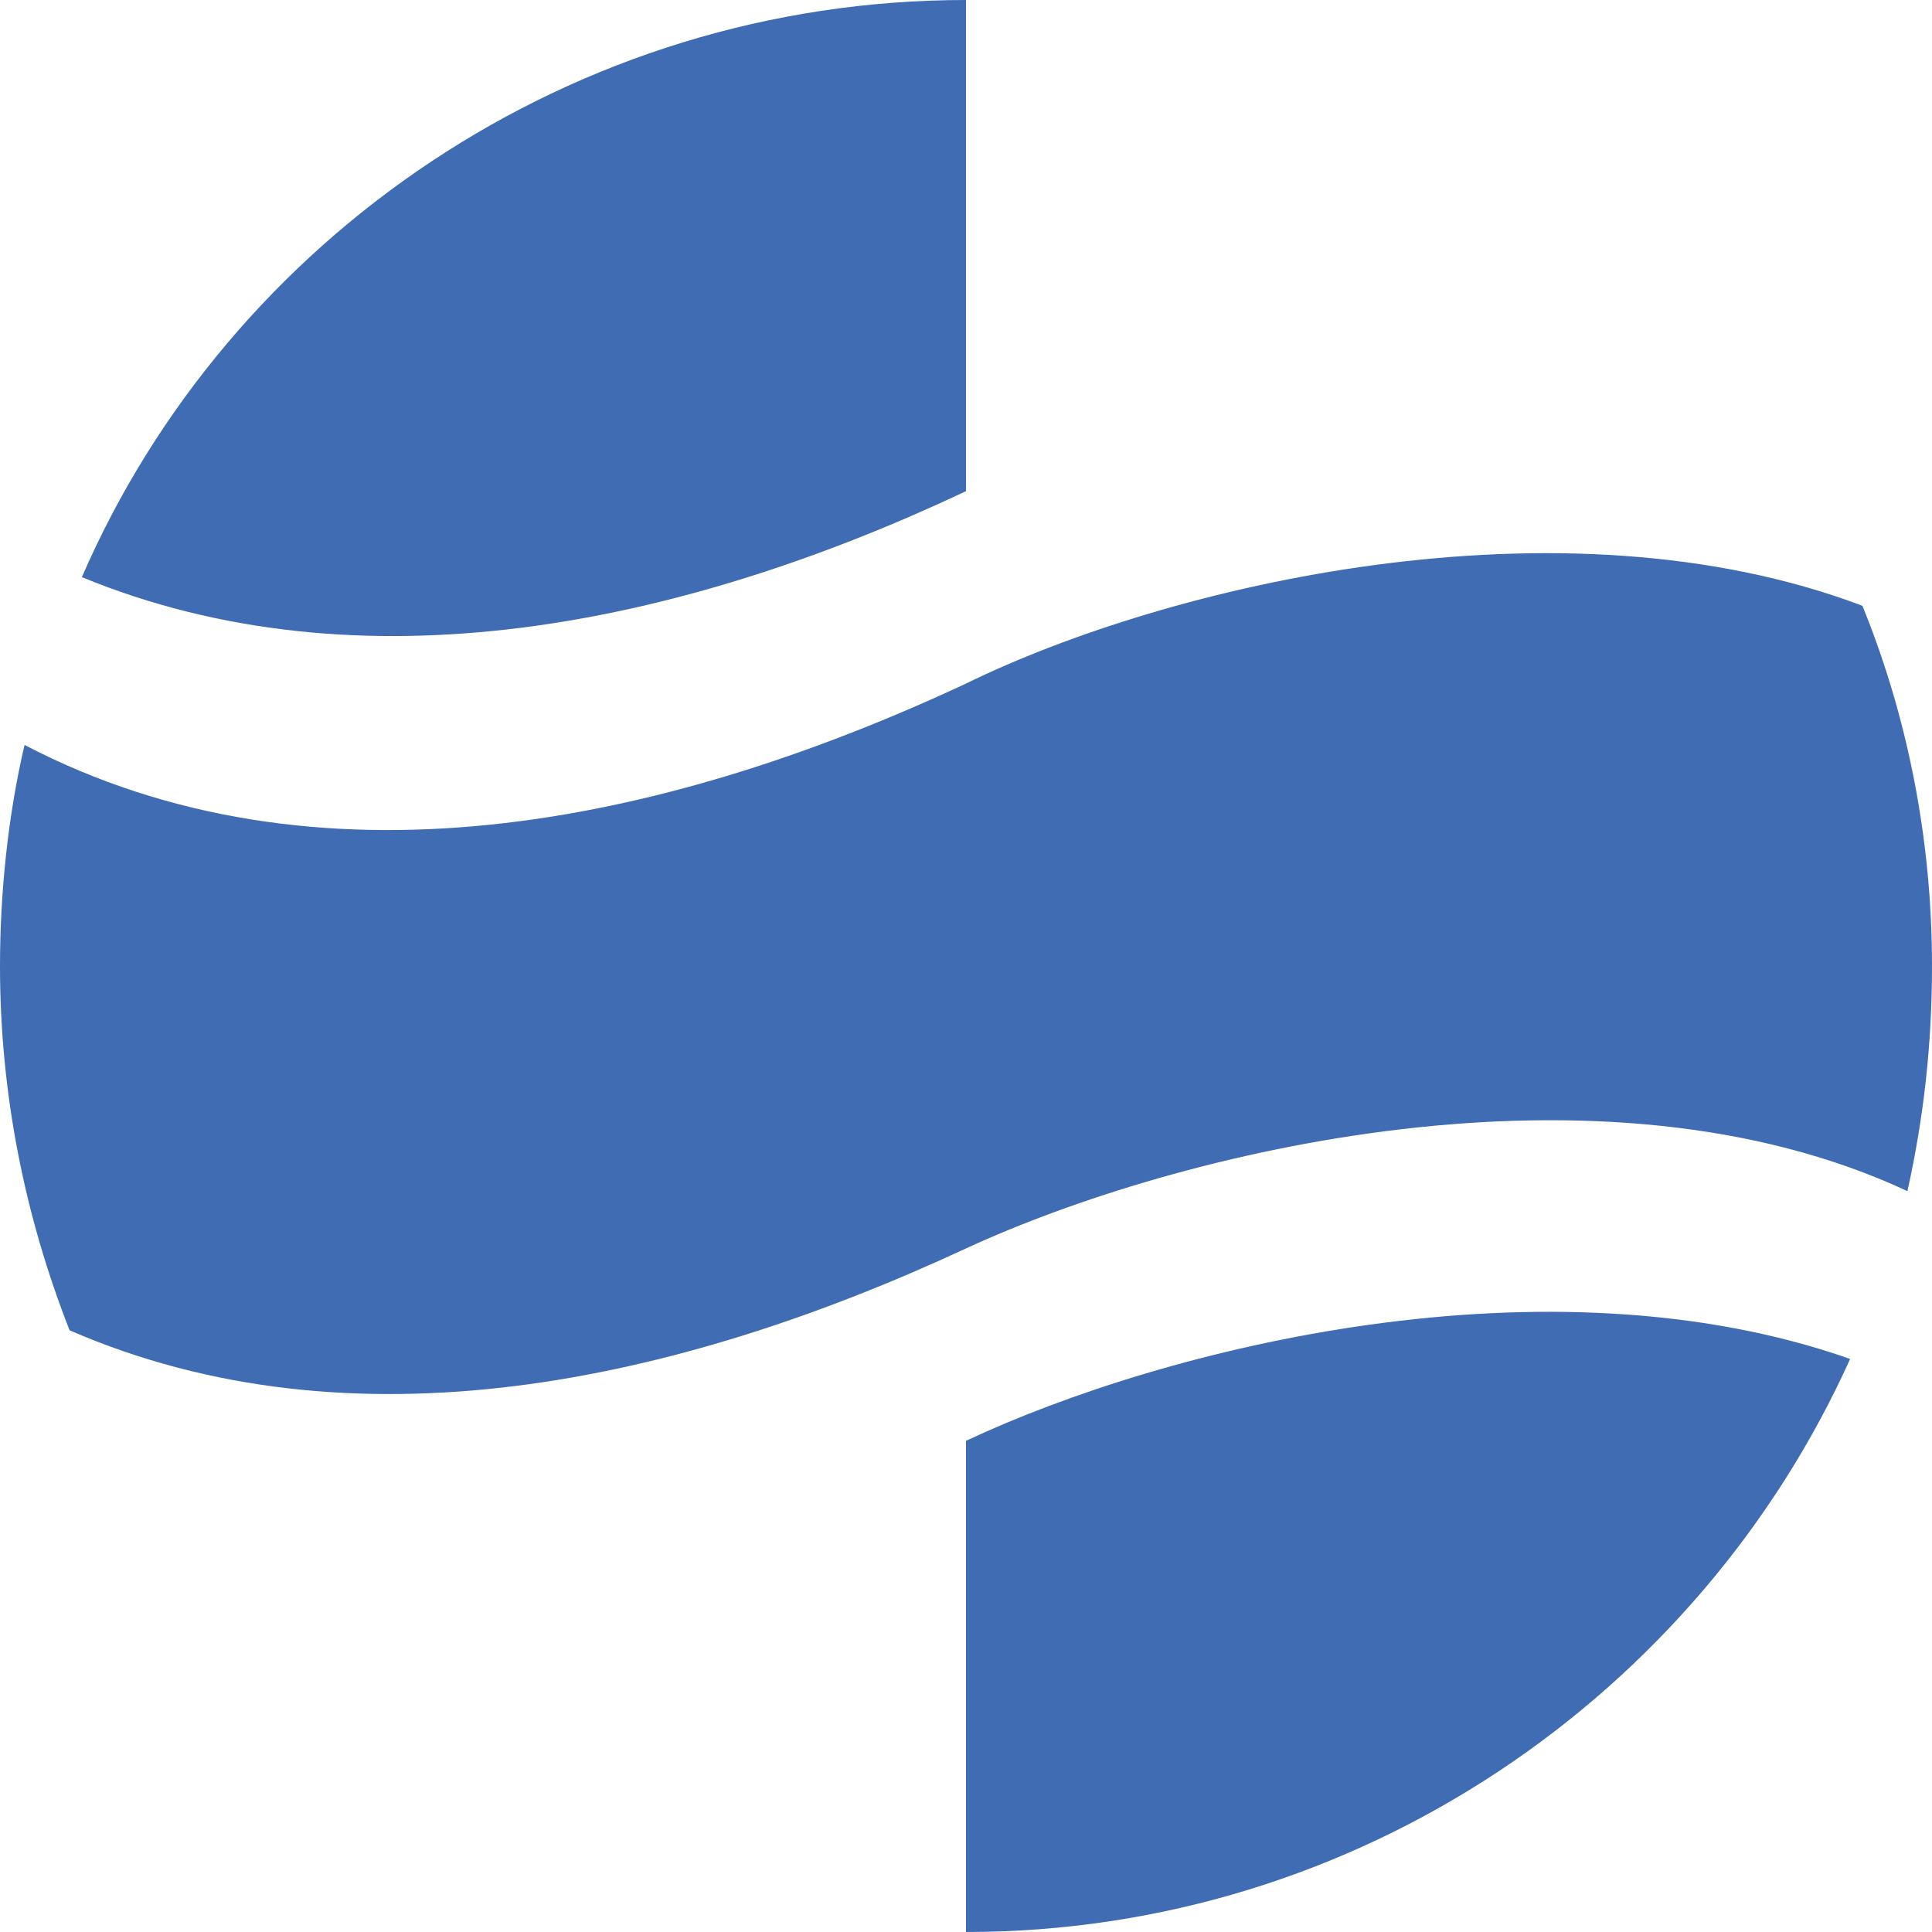
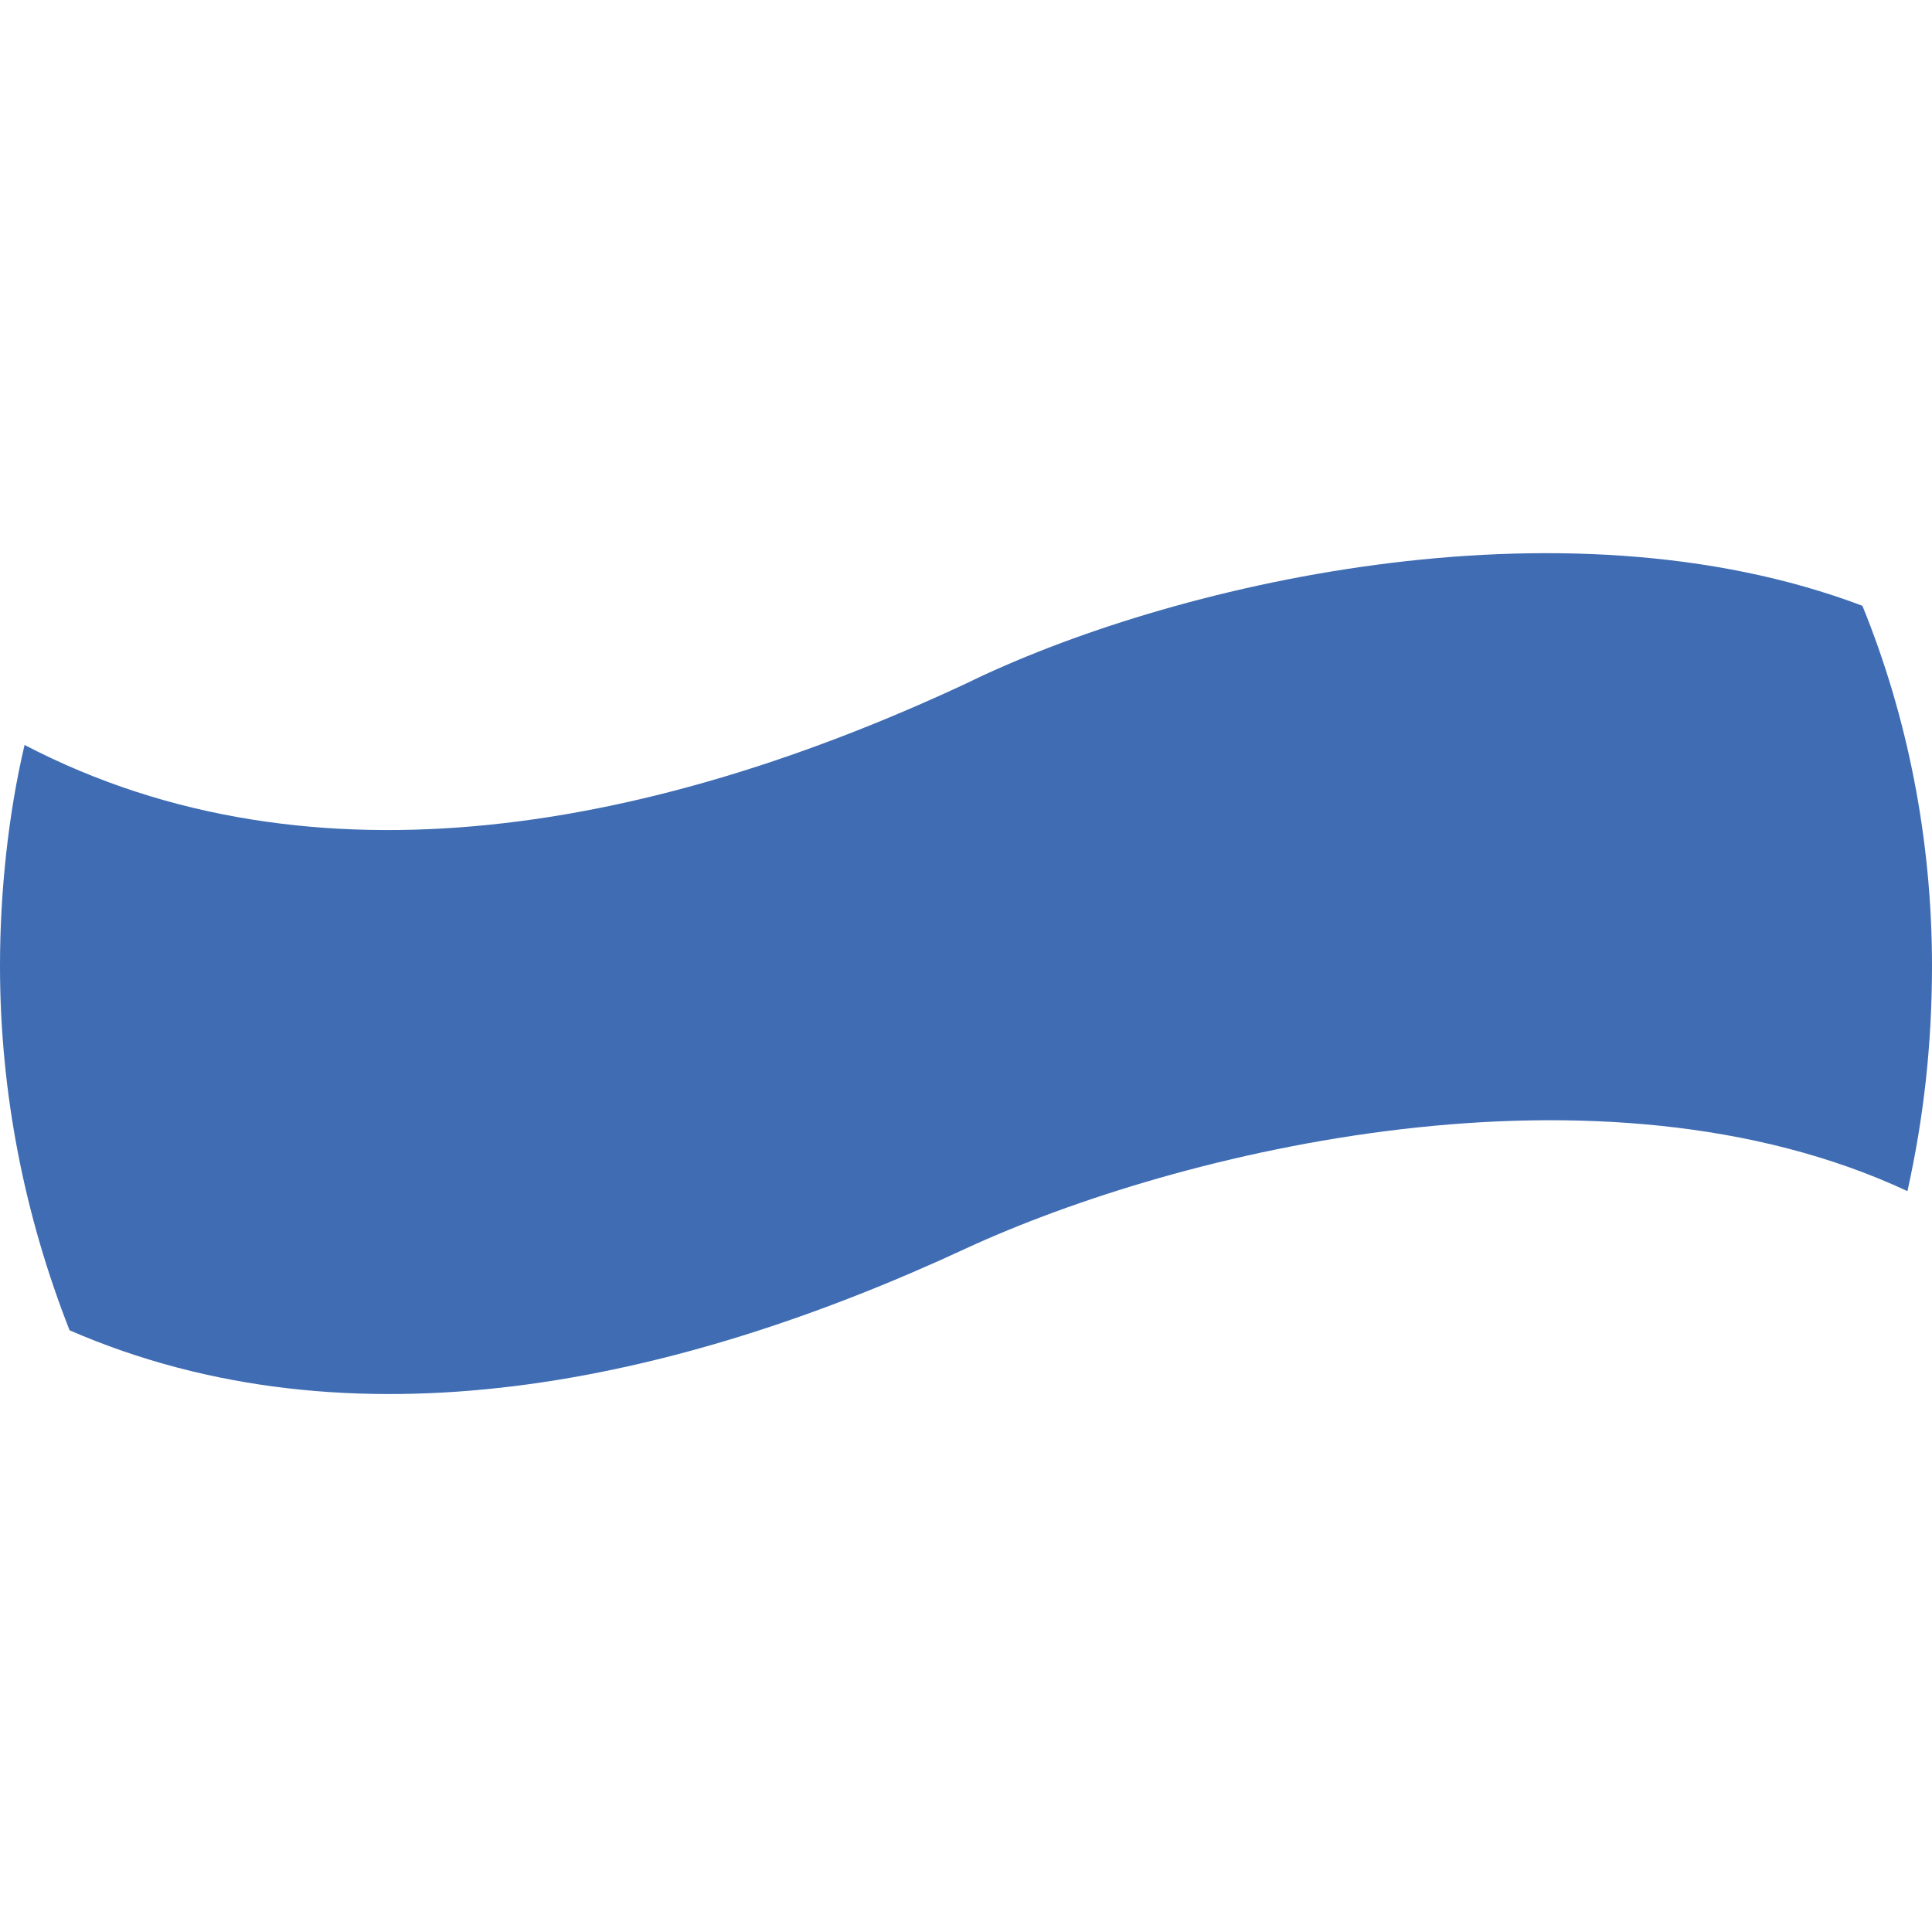
<svg xmlns="http://www.w3.org/2000/svg" id="Ebene_1" data-name="Ebene 1" viewBox="0 0 47.2 47.2">
  <defs>
    <style>      .cls-1 {        fill: #3f6cb3;      }    </style>
  </defs>
  <path class="cls-1" d="M23.6,30.5c5.2-2.4,15.5-4.9,23-1.4.4-1.8.6-3.6.6-5.5,0-3.1-.6-6.1-1.7-8.8-7.4-2.8-17-.5-21.9,1.9-7.5,3.5-15.9,5.2-23,1.5-.4,1.7-.6,3.6-.6,5.4,0,3.1.6,6.1,1.7,8.9,6.9,3,14.8,1.3,21.9-2Z" />
-   <path class="cls-1" d="M23.6,35.2v12c9.6,0,17.9-5.8,21.6-14-7.4-2.6-16.7-.3-21.6,2Z" />
-   <path class="cls-1" d="M23.6,12V0h0C14,0,5.6,5.8,2,14.1c6.8,2.8,14.6,1.2,21.6-2.1Z" />
</svg>